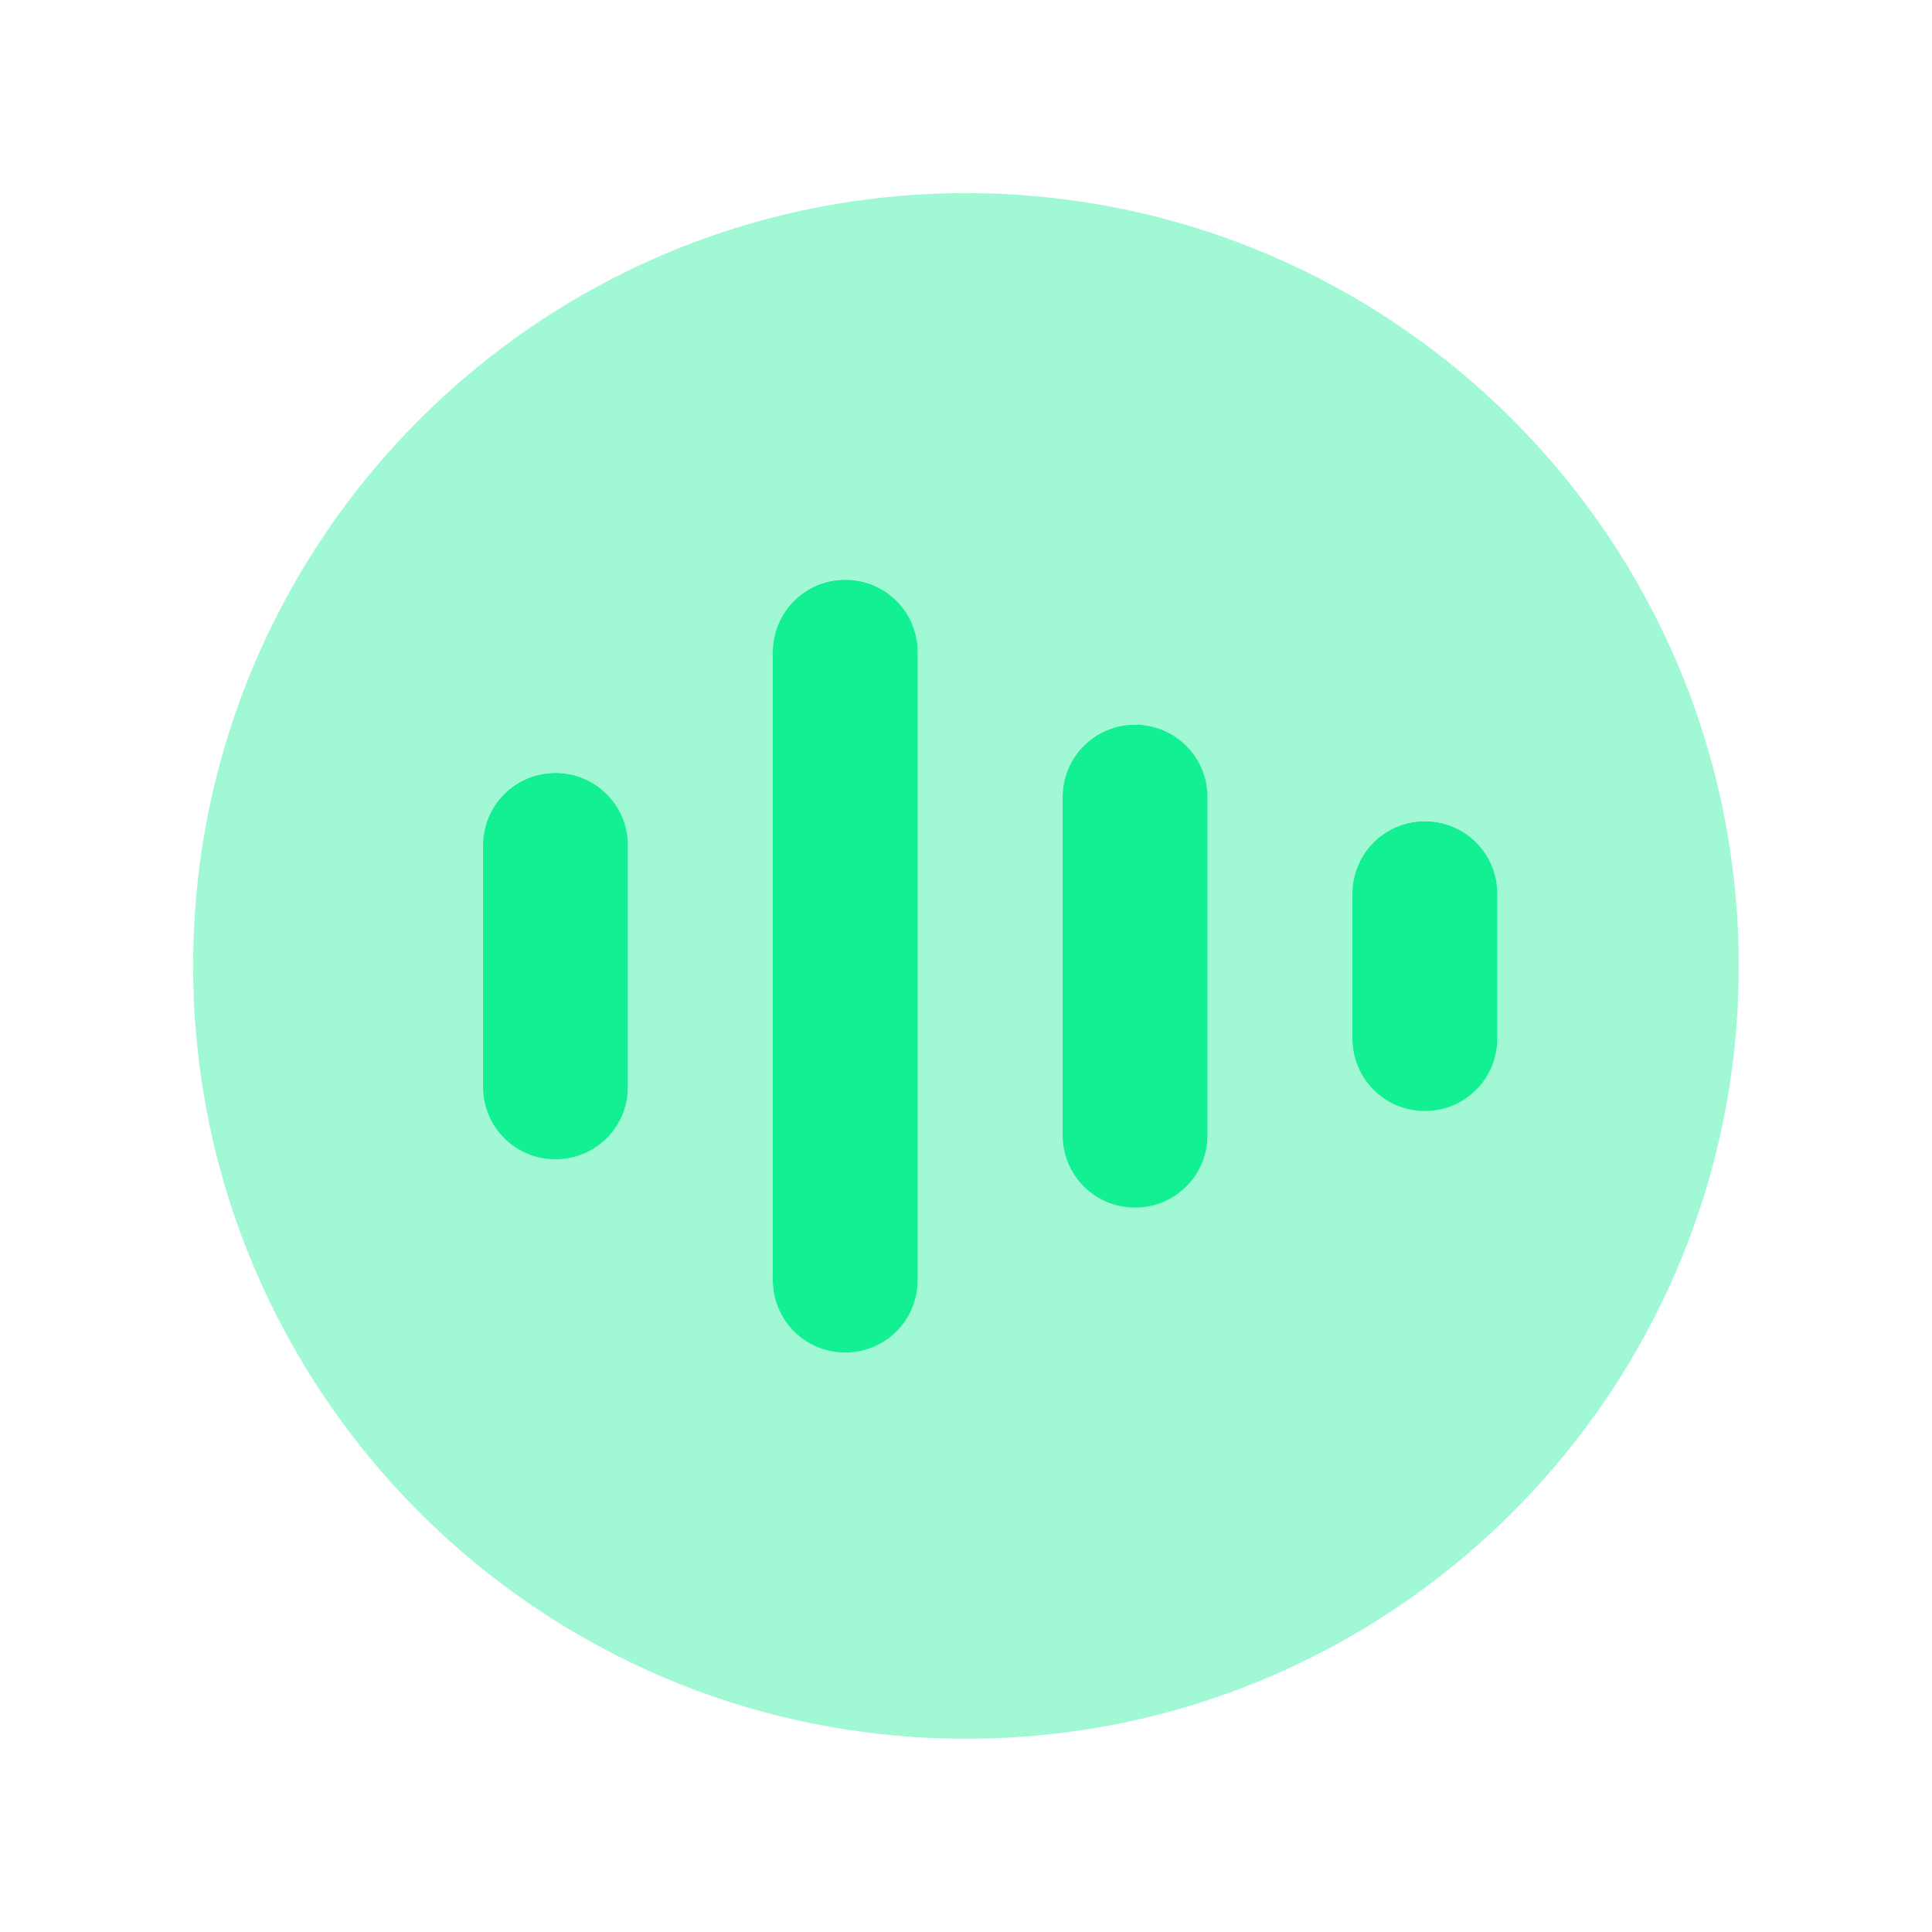
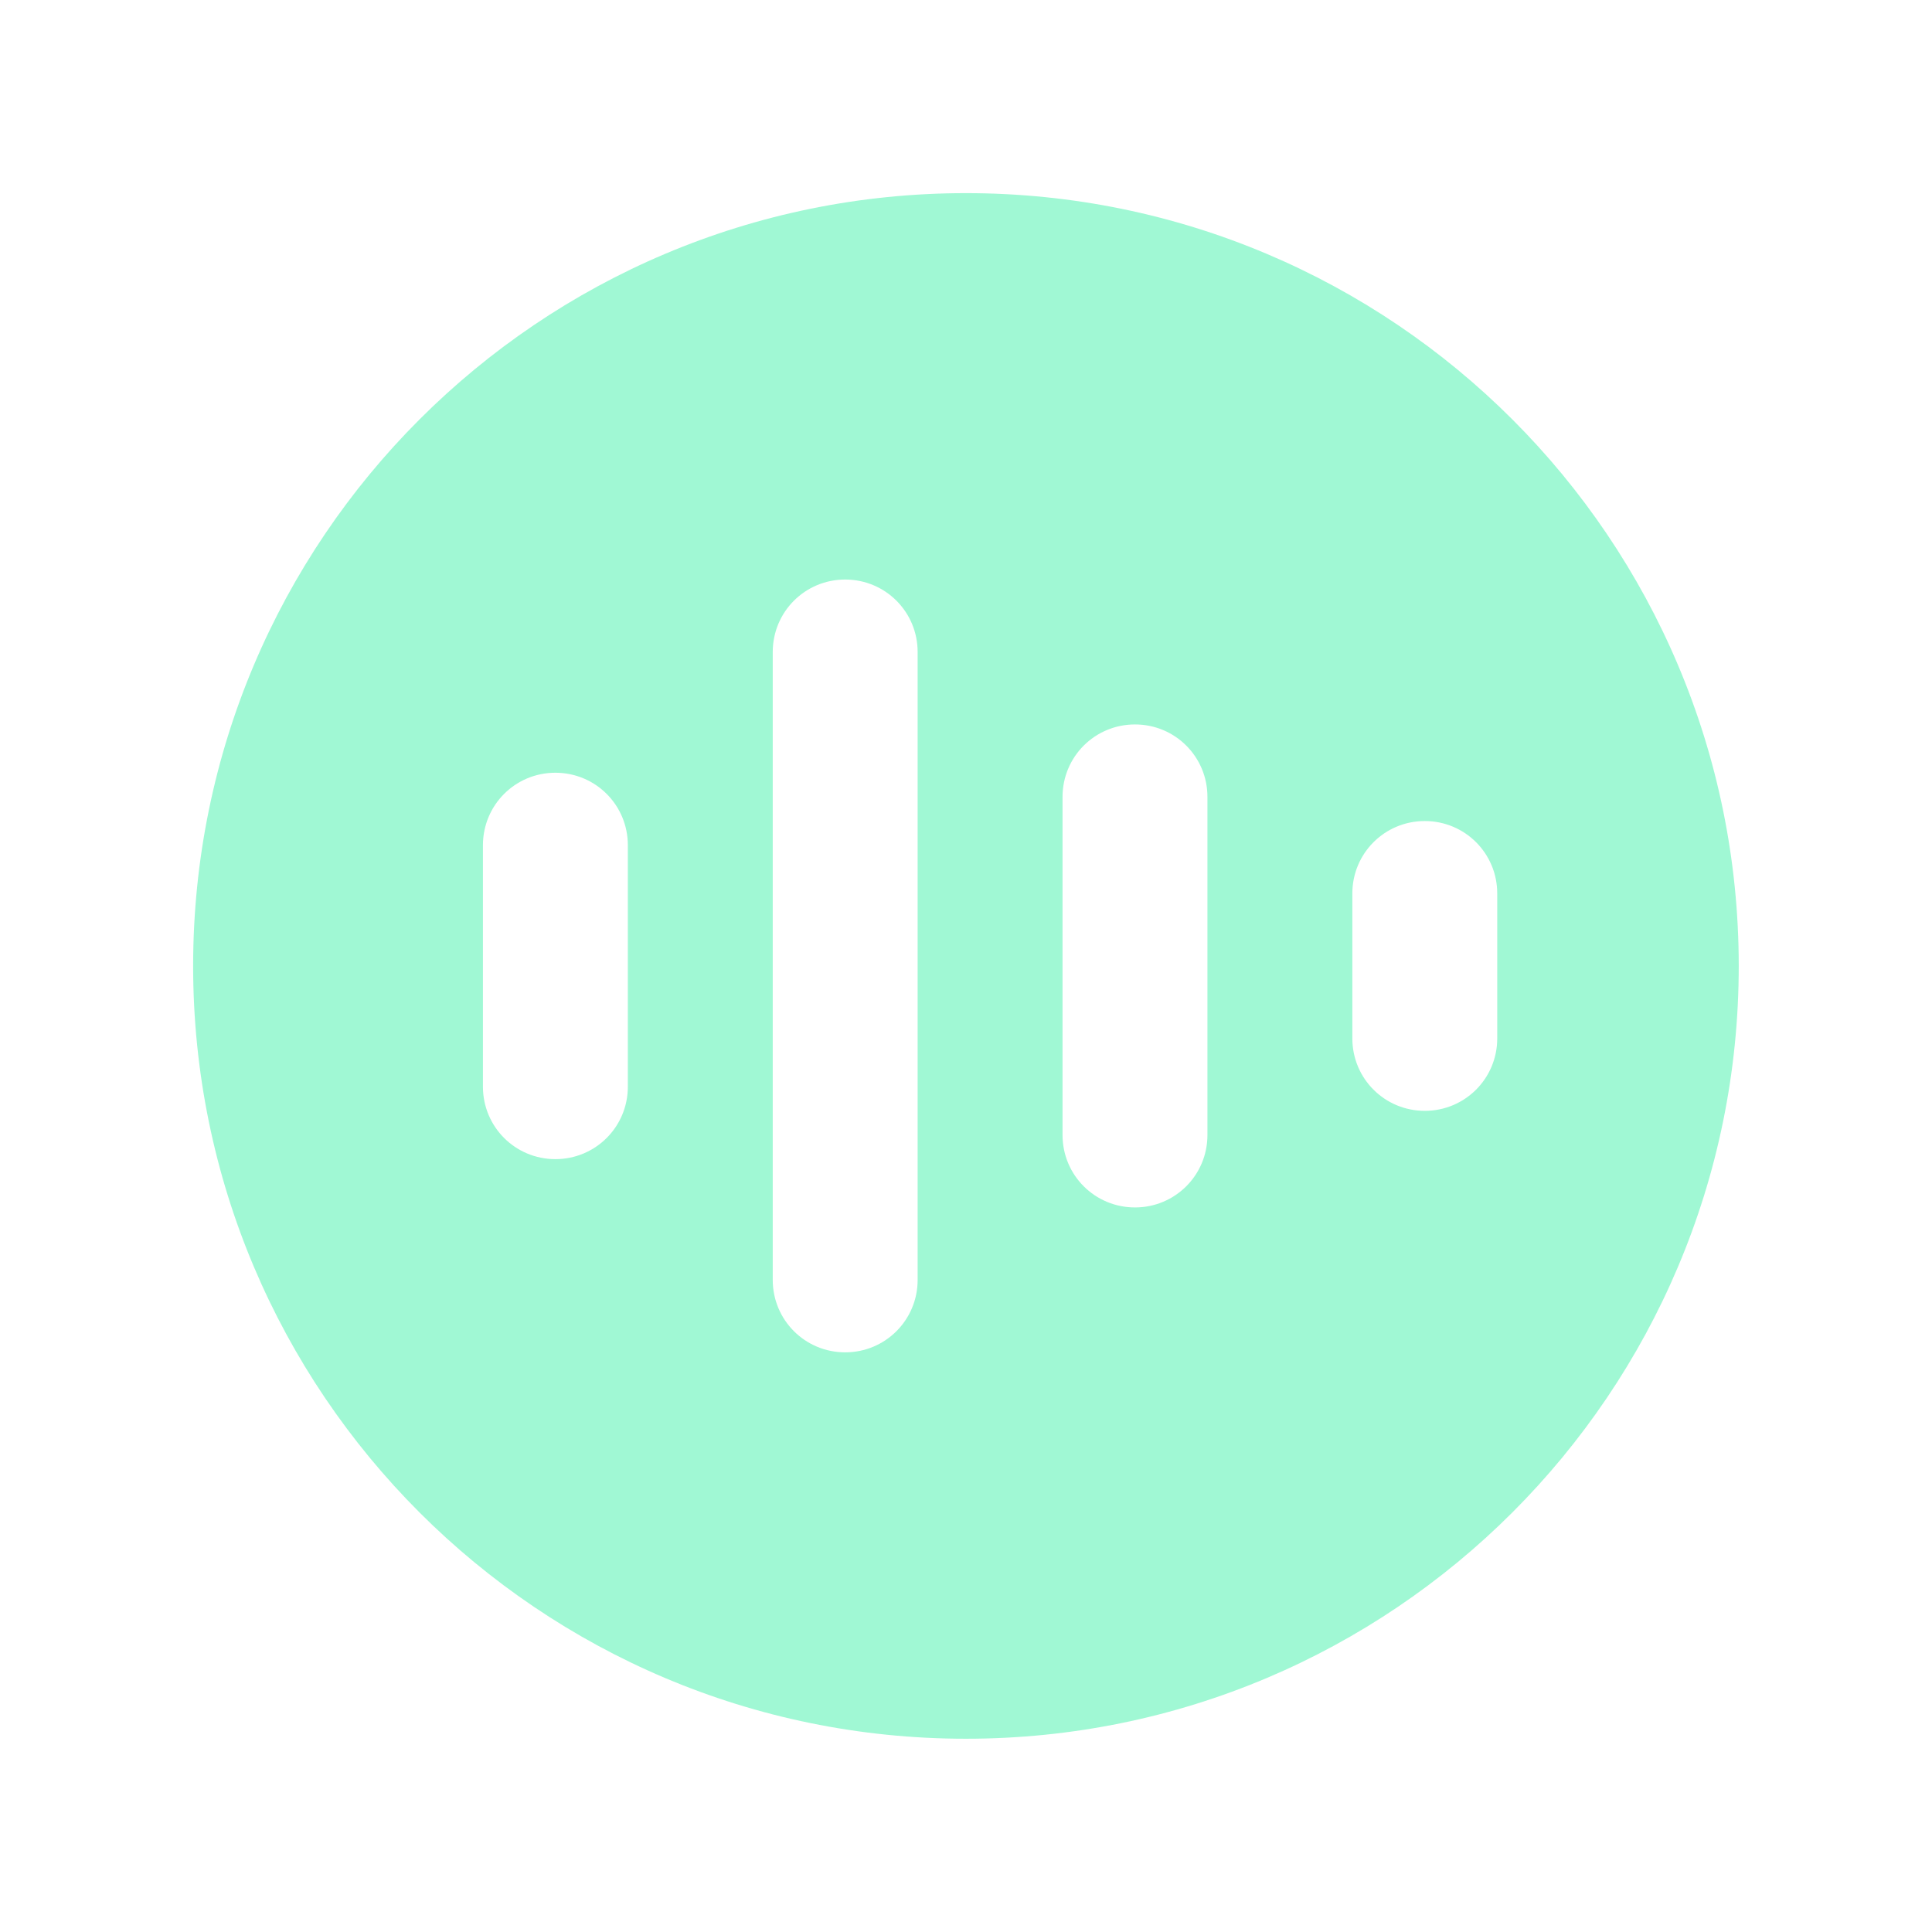
<svg xmlns="http://www.w3.org/2000/svg" fill="none" viewBox="0 0 32 32" height="32" width="32">
  <path fill="#13EF93" d="M3.199 15.999C3.199 23.069 8.929 28.799 15.999 28.799C23.069 28.799 28.799 23.069 28.799 15.999C28.799 8.929 23.069 3.199 15.999 3.199C8.929 3.199 3.199 8.929 3.199 15.999ZM7.999 13.999C7.999 13.334 8.534 12.799 9.199 12.799C9.864 12.799 10.399 13.334 10.399 13.999V17.999C10.399 18.664 9.864 19.199 9.199 19.199C8.534 19.199 7.999 18.664 7.999 17.999V13.999ZM12.799 10.799C12.799 10.134 13.334 9.599 13.999 9.599C14.664 9.599 15.199 10.134 15.199 10.799V21.199C15.199 21.864 14.664 22.399 13.999 22.399C13.334 22.399 12.799 21.864 12.799 21.199V10.799ZM17.599 13.199C17.599 12.534 18.134 11.999 18.799 11.999C19.464 11.999 19.999 12.534 19.999 13.199V18.799C19.999 19.464 19.464 19.999 18.799 19.999C18.134 19.999 17.599 19.464 17.599 18.799V13.199ZM22.399 14.799C22.399 14.134 22.934 13.599 23.599 13.599C24.264 13.599 24.799 14.134 24.799 14.799V17.199C24.799 17.864 24.264 18.399 23.599 18.399C22.934 18.399 22.399 17.864 22.399 17.199V14.799Z" opacity="0.4" />
-   <path fill="#13EF93" d="M14 9.602C14.665 9.602 15.2 10.137 15.2 10.802V21.202C15.2 21.867 14.665 22.402 14 22.402C13.335 22.402 12.8 21.867 12.8 21.202V10.802C12.8 10.137 13.335 9.602 14 9.602ZM18.8 12.002C19.465 12.002 20 12.537 20 13.202V18.802C20 19.467 19.465 20.002 18.8 20.002C18.135 20.002 17.6 19.467 17.6 18.802V13.202C17.6 12.537 18.135 12.002 18.8 12.002ZM9.2 12.802C9.865 12.802 10.4 13.337 10.4 14.002V18.002C10.4 18.667 9.865 19.202 9.2 19.202C8.535 19.202 8 18.667 8 18.002V14.002C8 13.337 8.535 12.802 9.2 12.802ZM23.6 13.602C24.265 13.602 24.8 14.137 24.8 14.802V17.202C24.8 17.867 24.265 18.402 23.6 18.402C22.935 18.402 22.4 17.867 22.4 17.202V14.802C22.4 14.137 22.935 13.602 23.6 13.602Z" />
</svg>